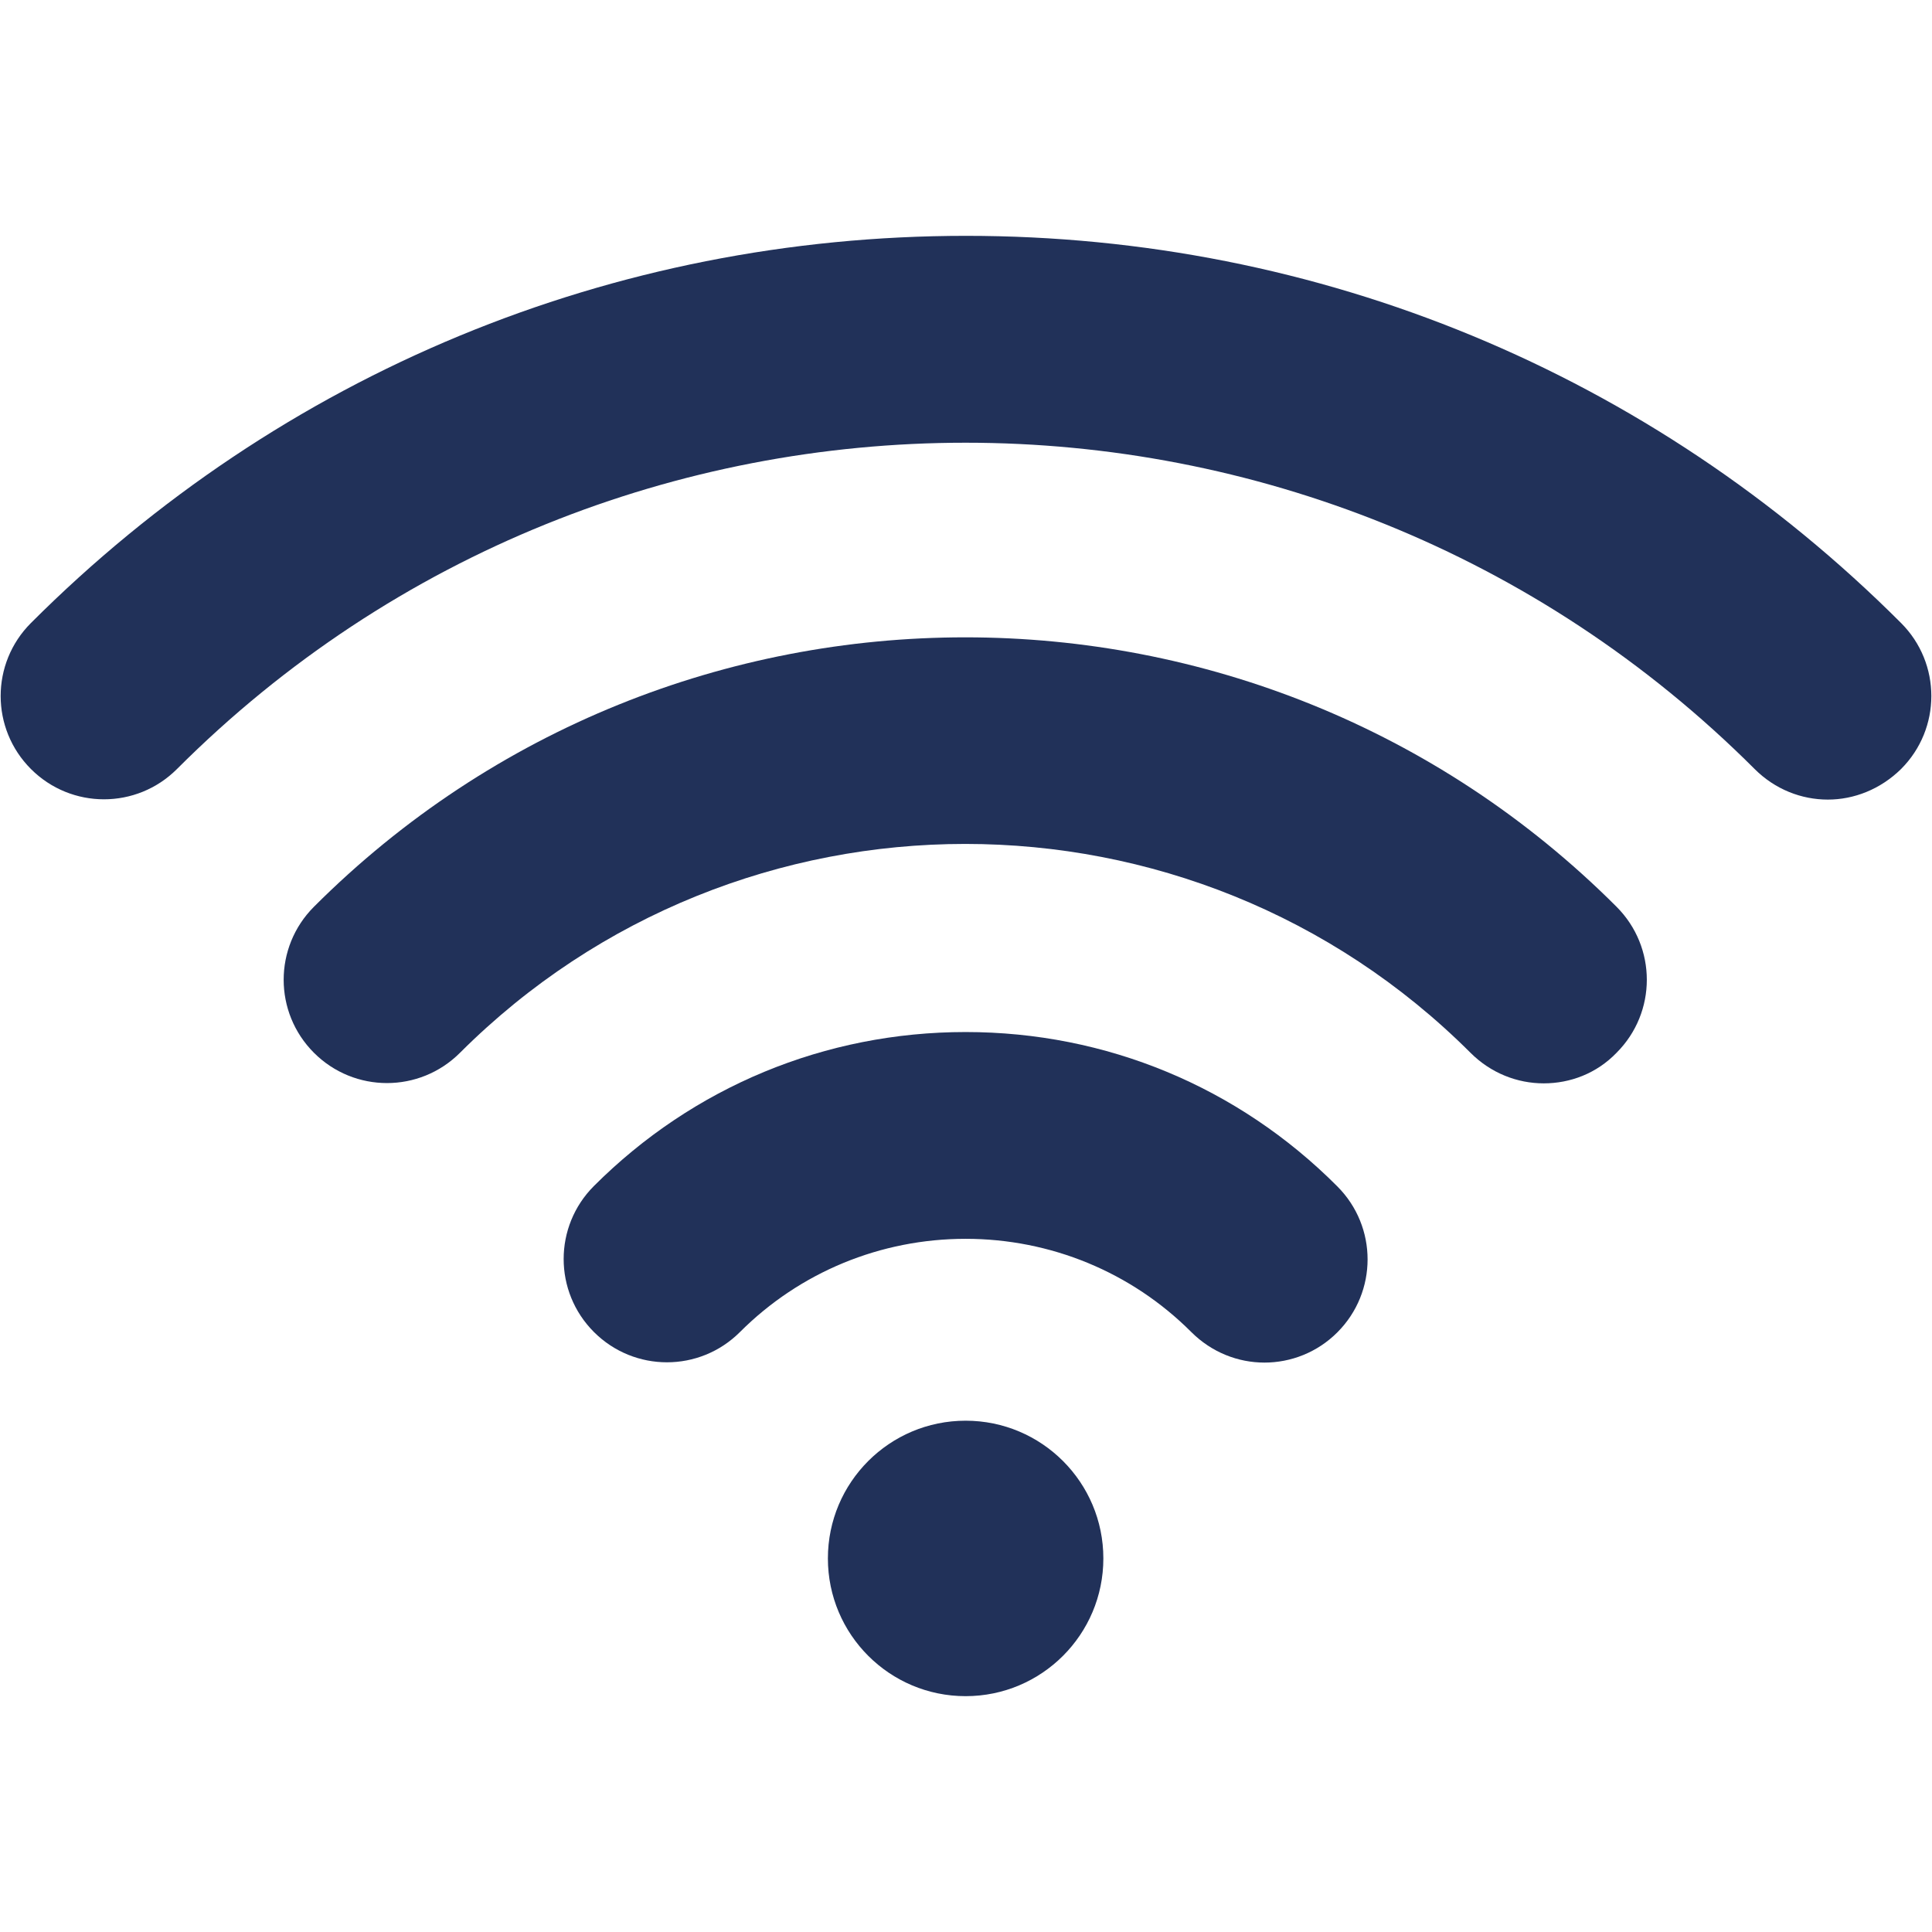
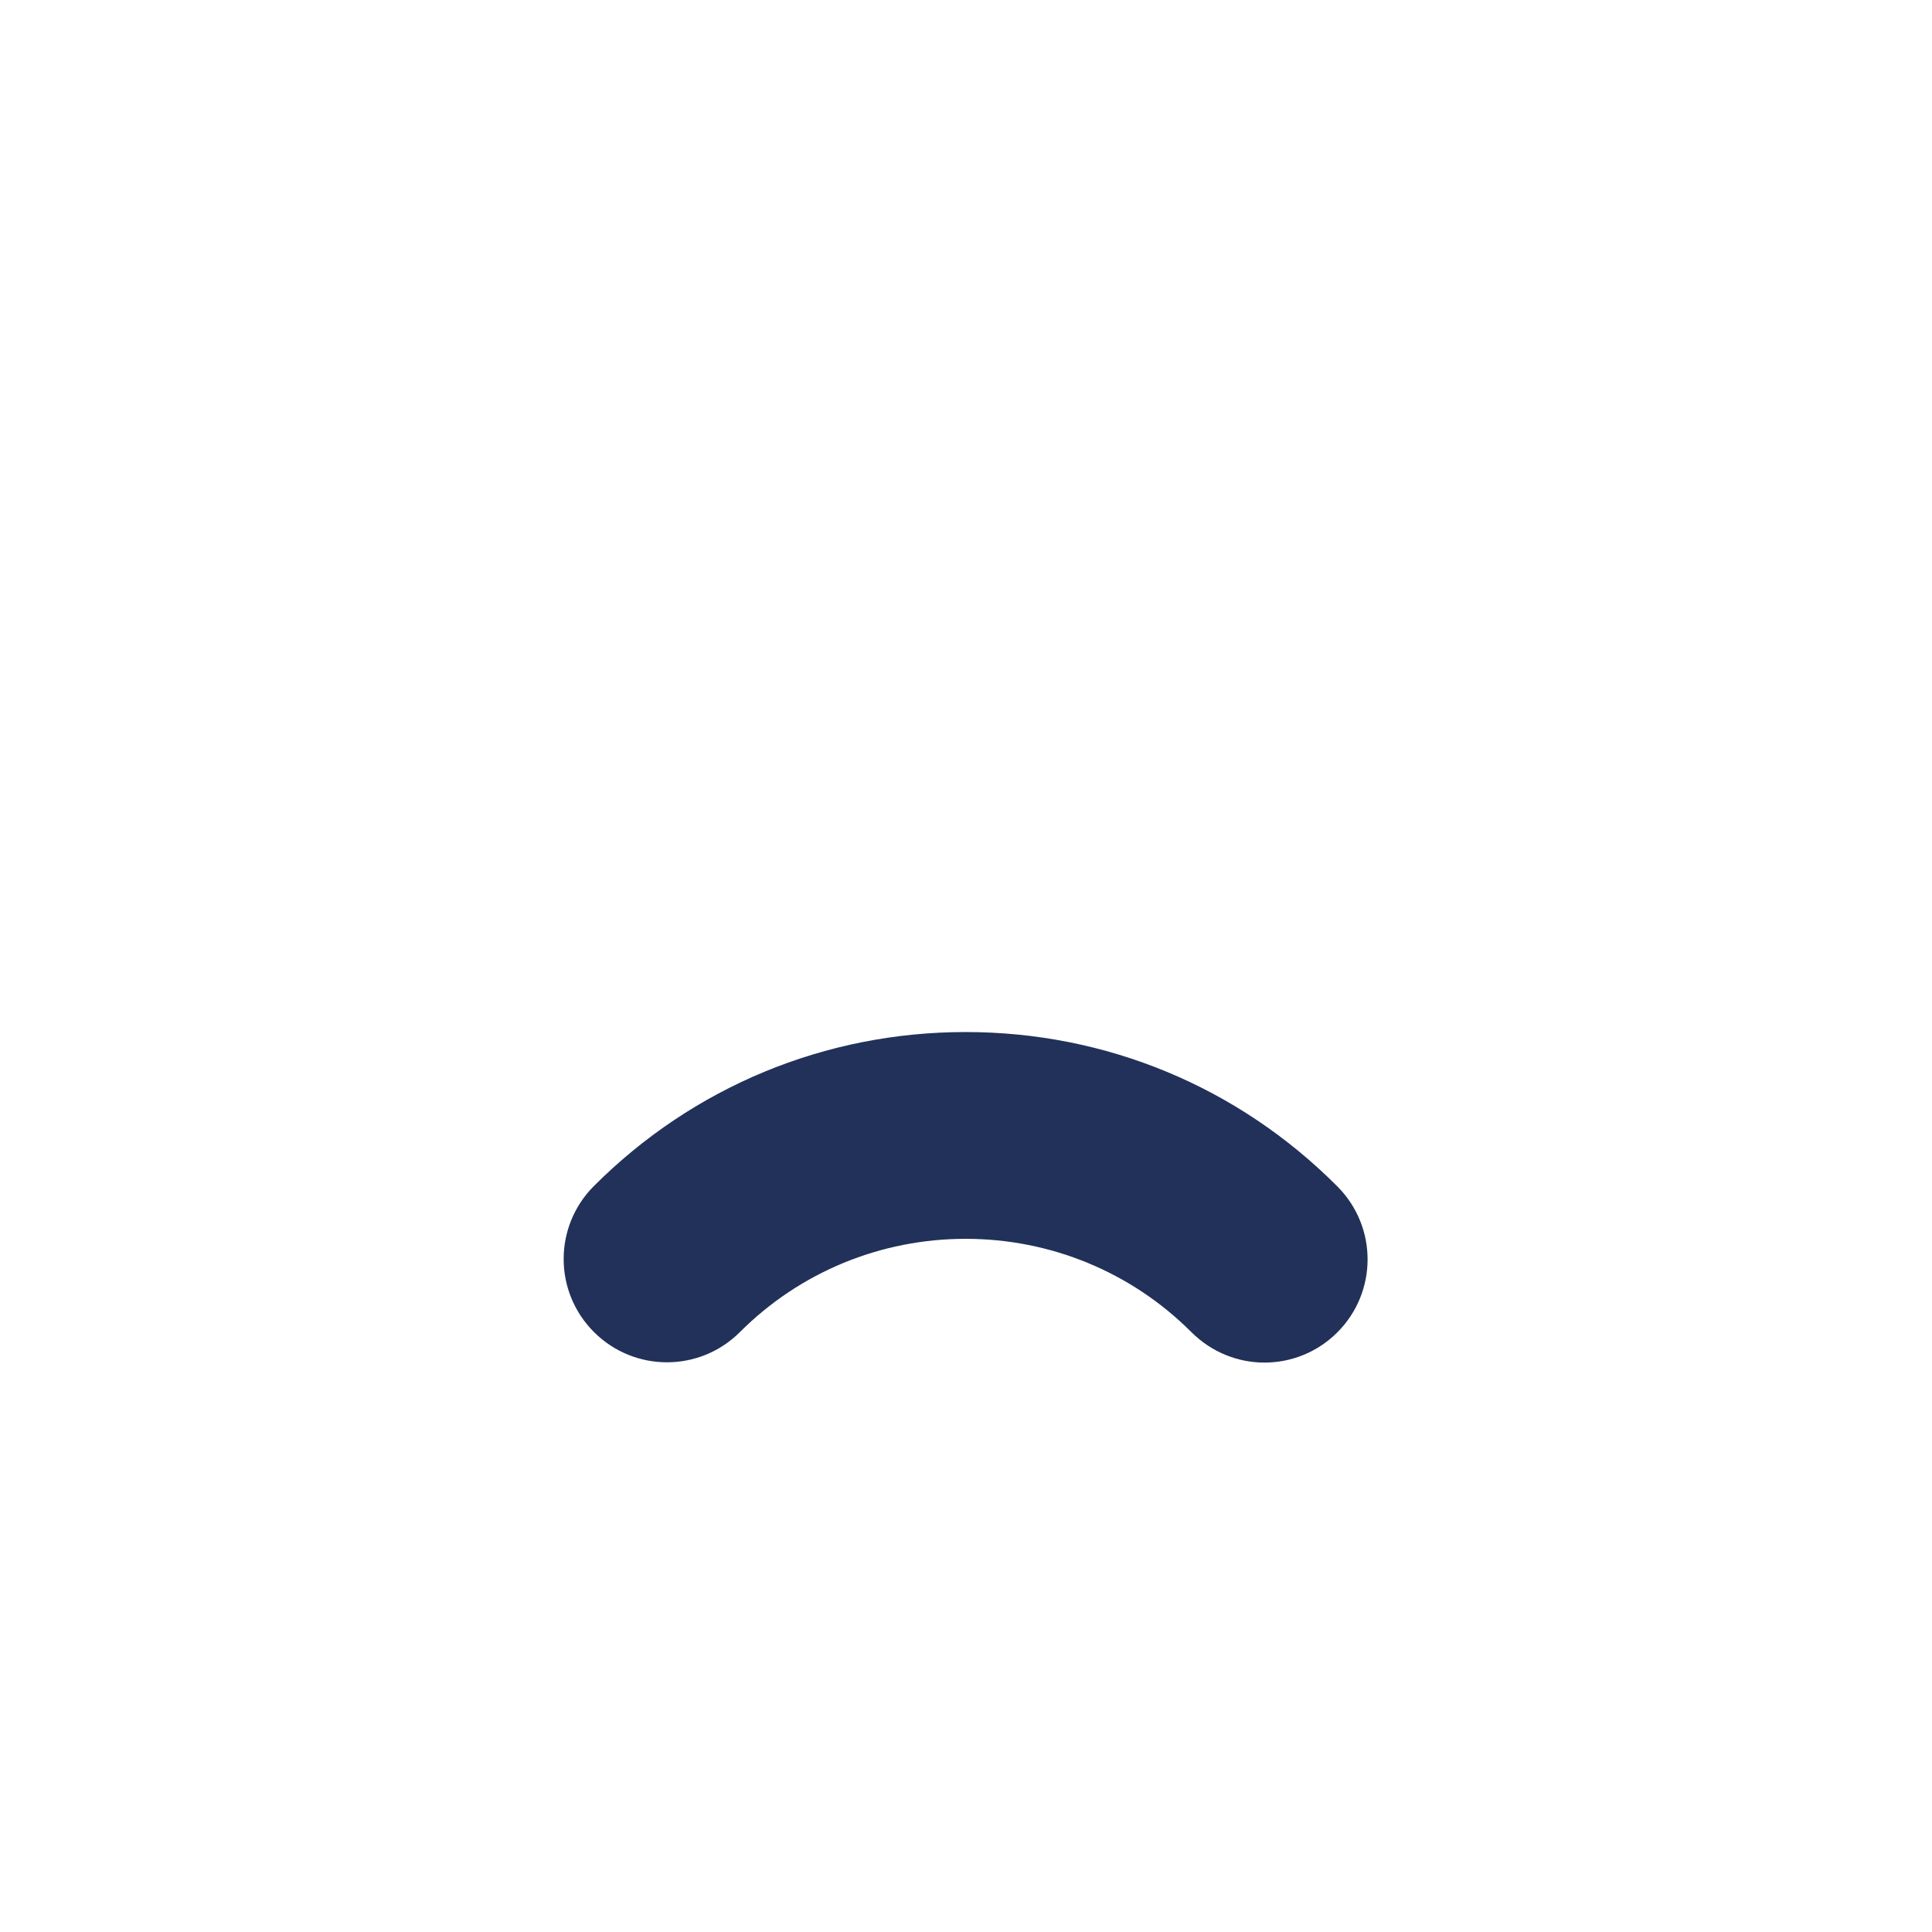
<svg xmlns="http://www.w3.org/2000/svg" version="1.1" id="Capa_1" x="0px" y="0px" viewBox="0 0 512 512" style="enable-background:new 0 0 512 512; fill:#213159;" xml:space="preserve">
  <g>
    <g>
      <g>
-         <path d="M409.1,287.1c-7,0-14-2.7-19.4-8.1c-73.9-73.8-193.9-73.8-267.8,0c-10.7,10.7-28,10.7-38.7,0c-10.7-10.7-10.7-28,0-38.7     c95.2-95.2,250-95.2,345.2,0c10.7,10.7,10.7,28,0,38.7C423.1,284.5,416.1,287.1,409.1,287.1z" />
-       </g>
+         </g>
      <g>
        <path d="M335.1,361.1c-7,0-14-2.7-19.4-8.1c-15.9-15.9-37.3-24.7-59.8-24.7s-43.9,8.8-59.8,24.7c-10.7,10.7-28,10.7-38.7,0     c-10.7-10.7-10.7-28,0-38.7c26.3-26.3,61.3-40.8,98.5-40.8s72.2,14.5,98.5,40.9c10.7,10.7,10.7,28,0,38.7     C349.1,358.4,342.1,361.1,335.1,361.1z" />
      </g>
      <g>
-         <circle cx="255.9" cy="413" r="36.5" />
-       </g>
+         </g>
      <g>
-         <path d="M484.4,211.9c-7,0-14-2.7-19.4-8.1c-115.4-115.3-302.9-115.3-418.1,0c-10.7,10.7-28,10.7-38.7,0     c-10.7-10.7-10.7-28,0-38.7C74.4,98.9,162.4,62.5,256,62.5s181.6,36.4,247.8,102.6c10.7,10.7,10.7,28,0,38.7     C498.3,209.2,491.3,211.9,484.4,211.9z" />
-       </g>
+         </g>
    </g>
  </g>
</svg>